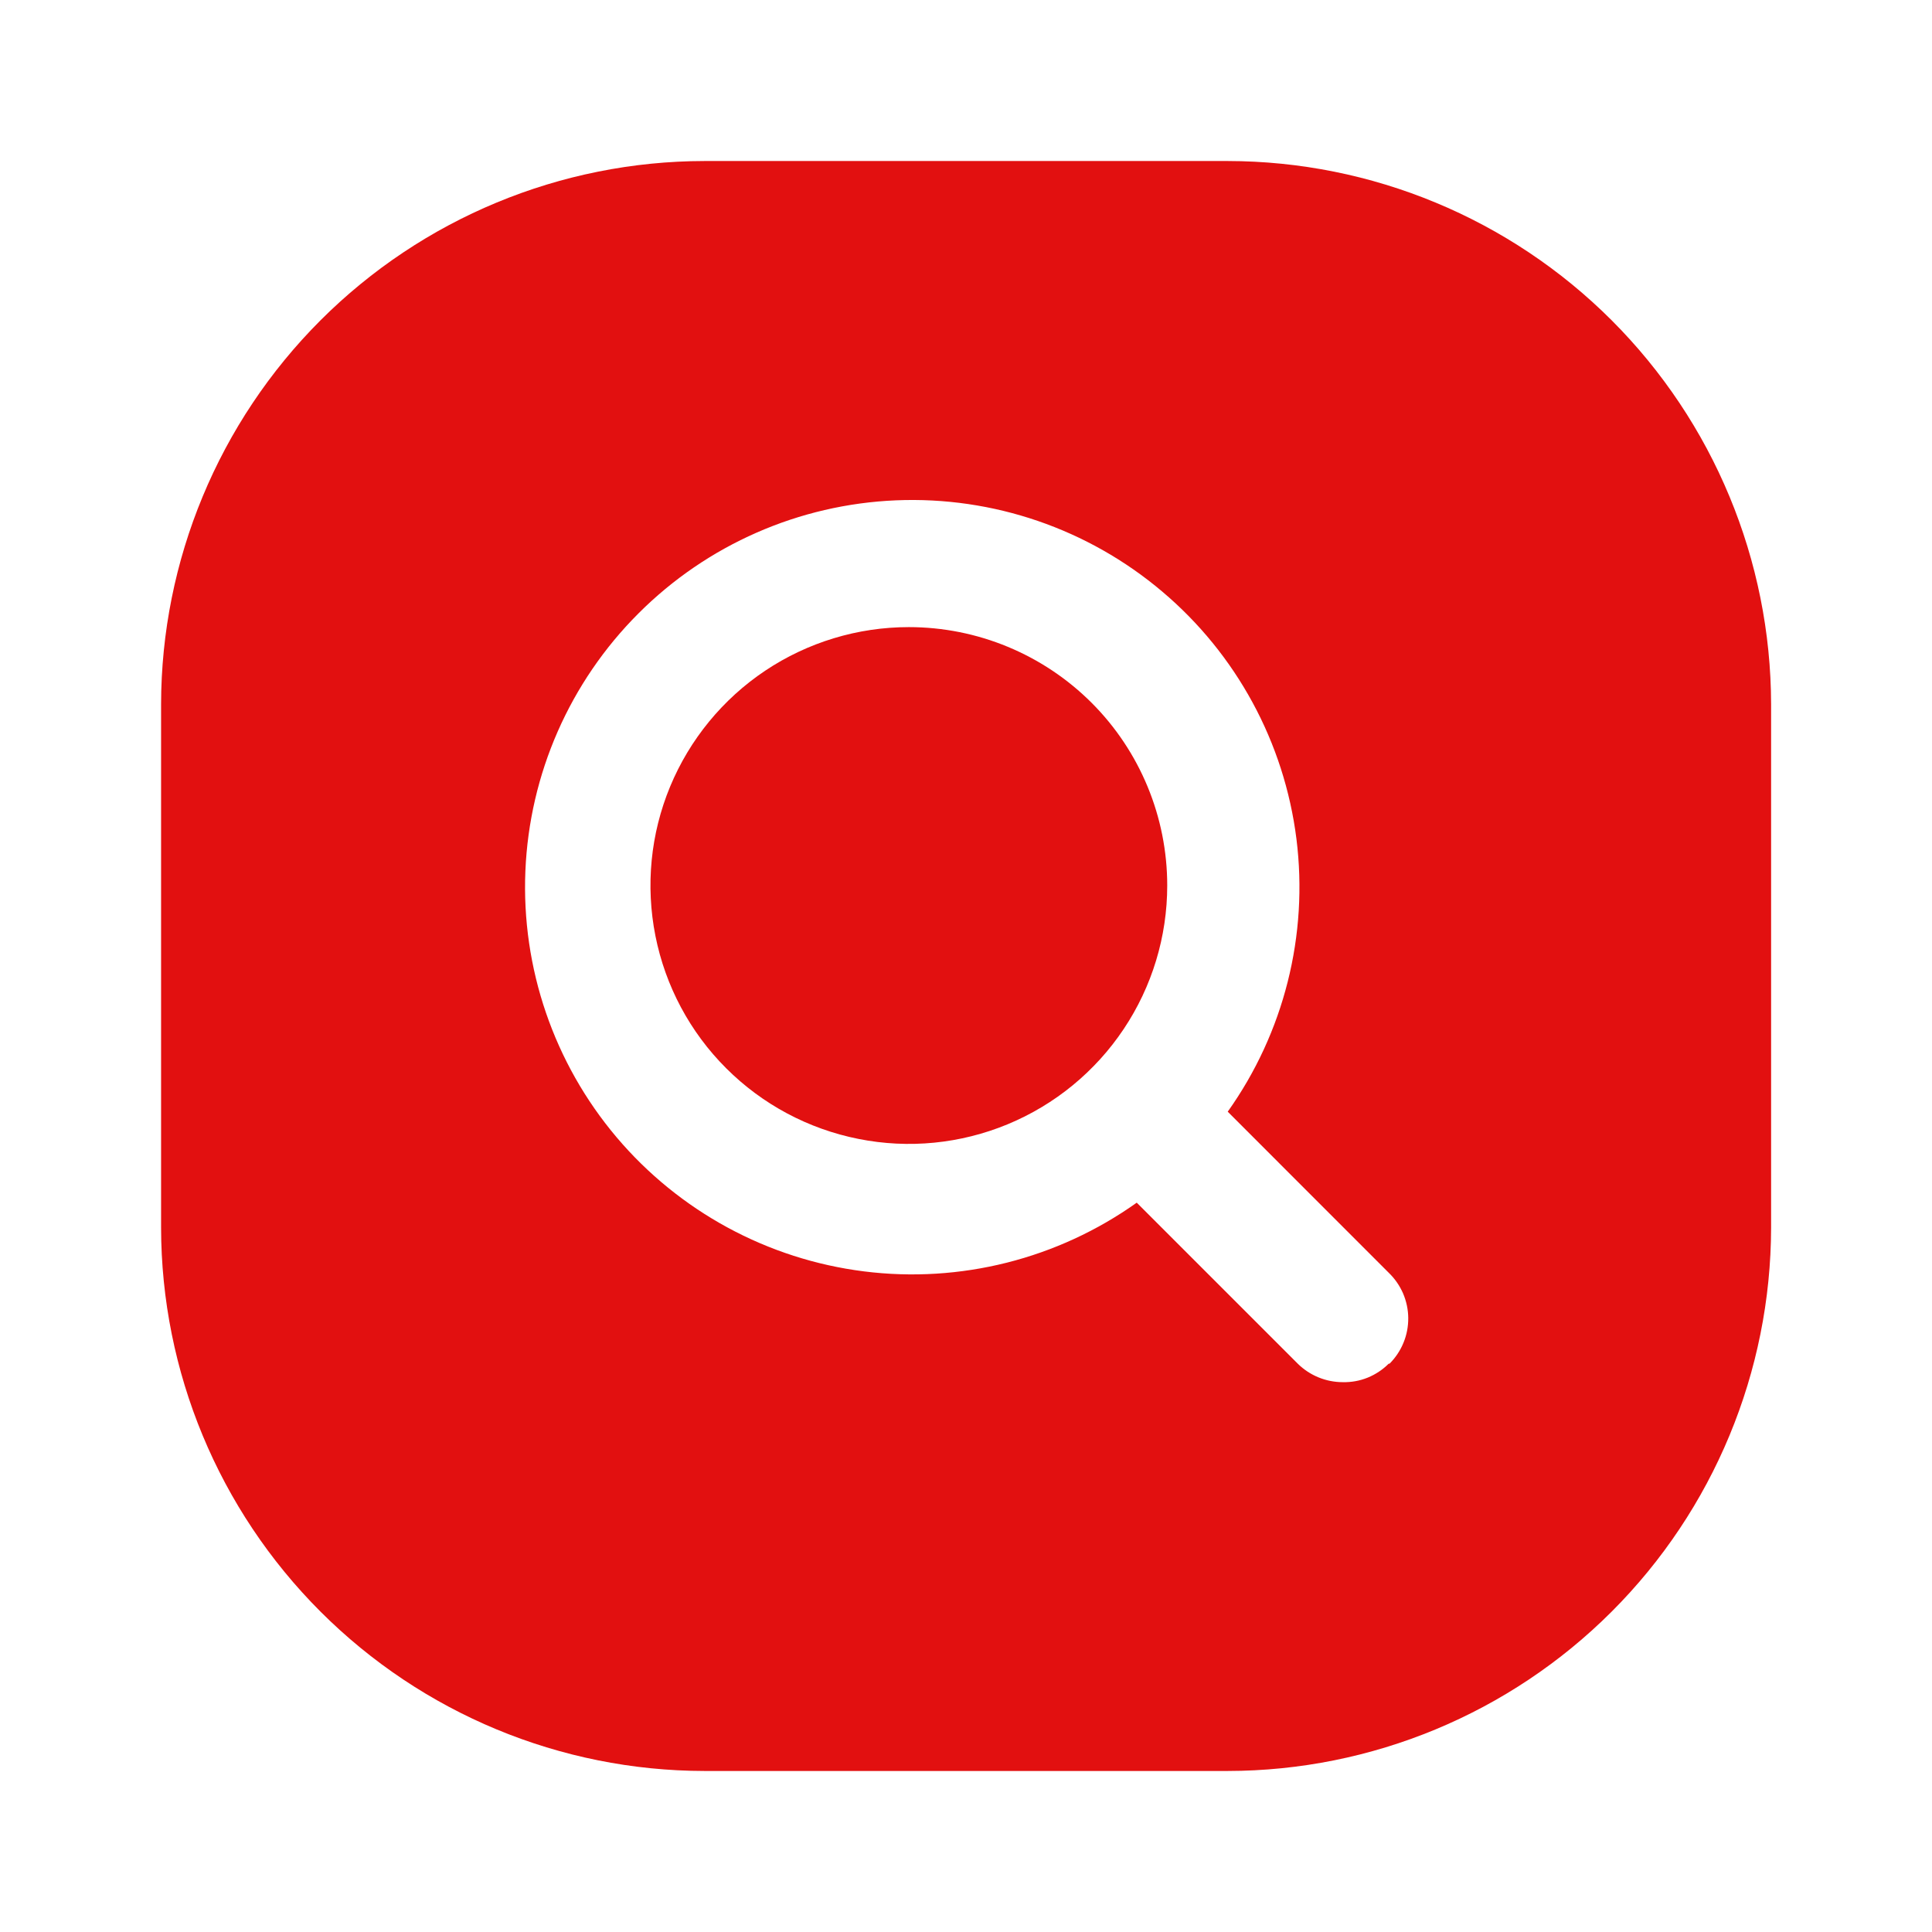
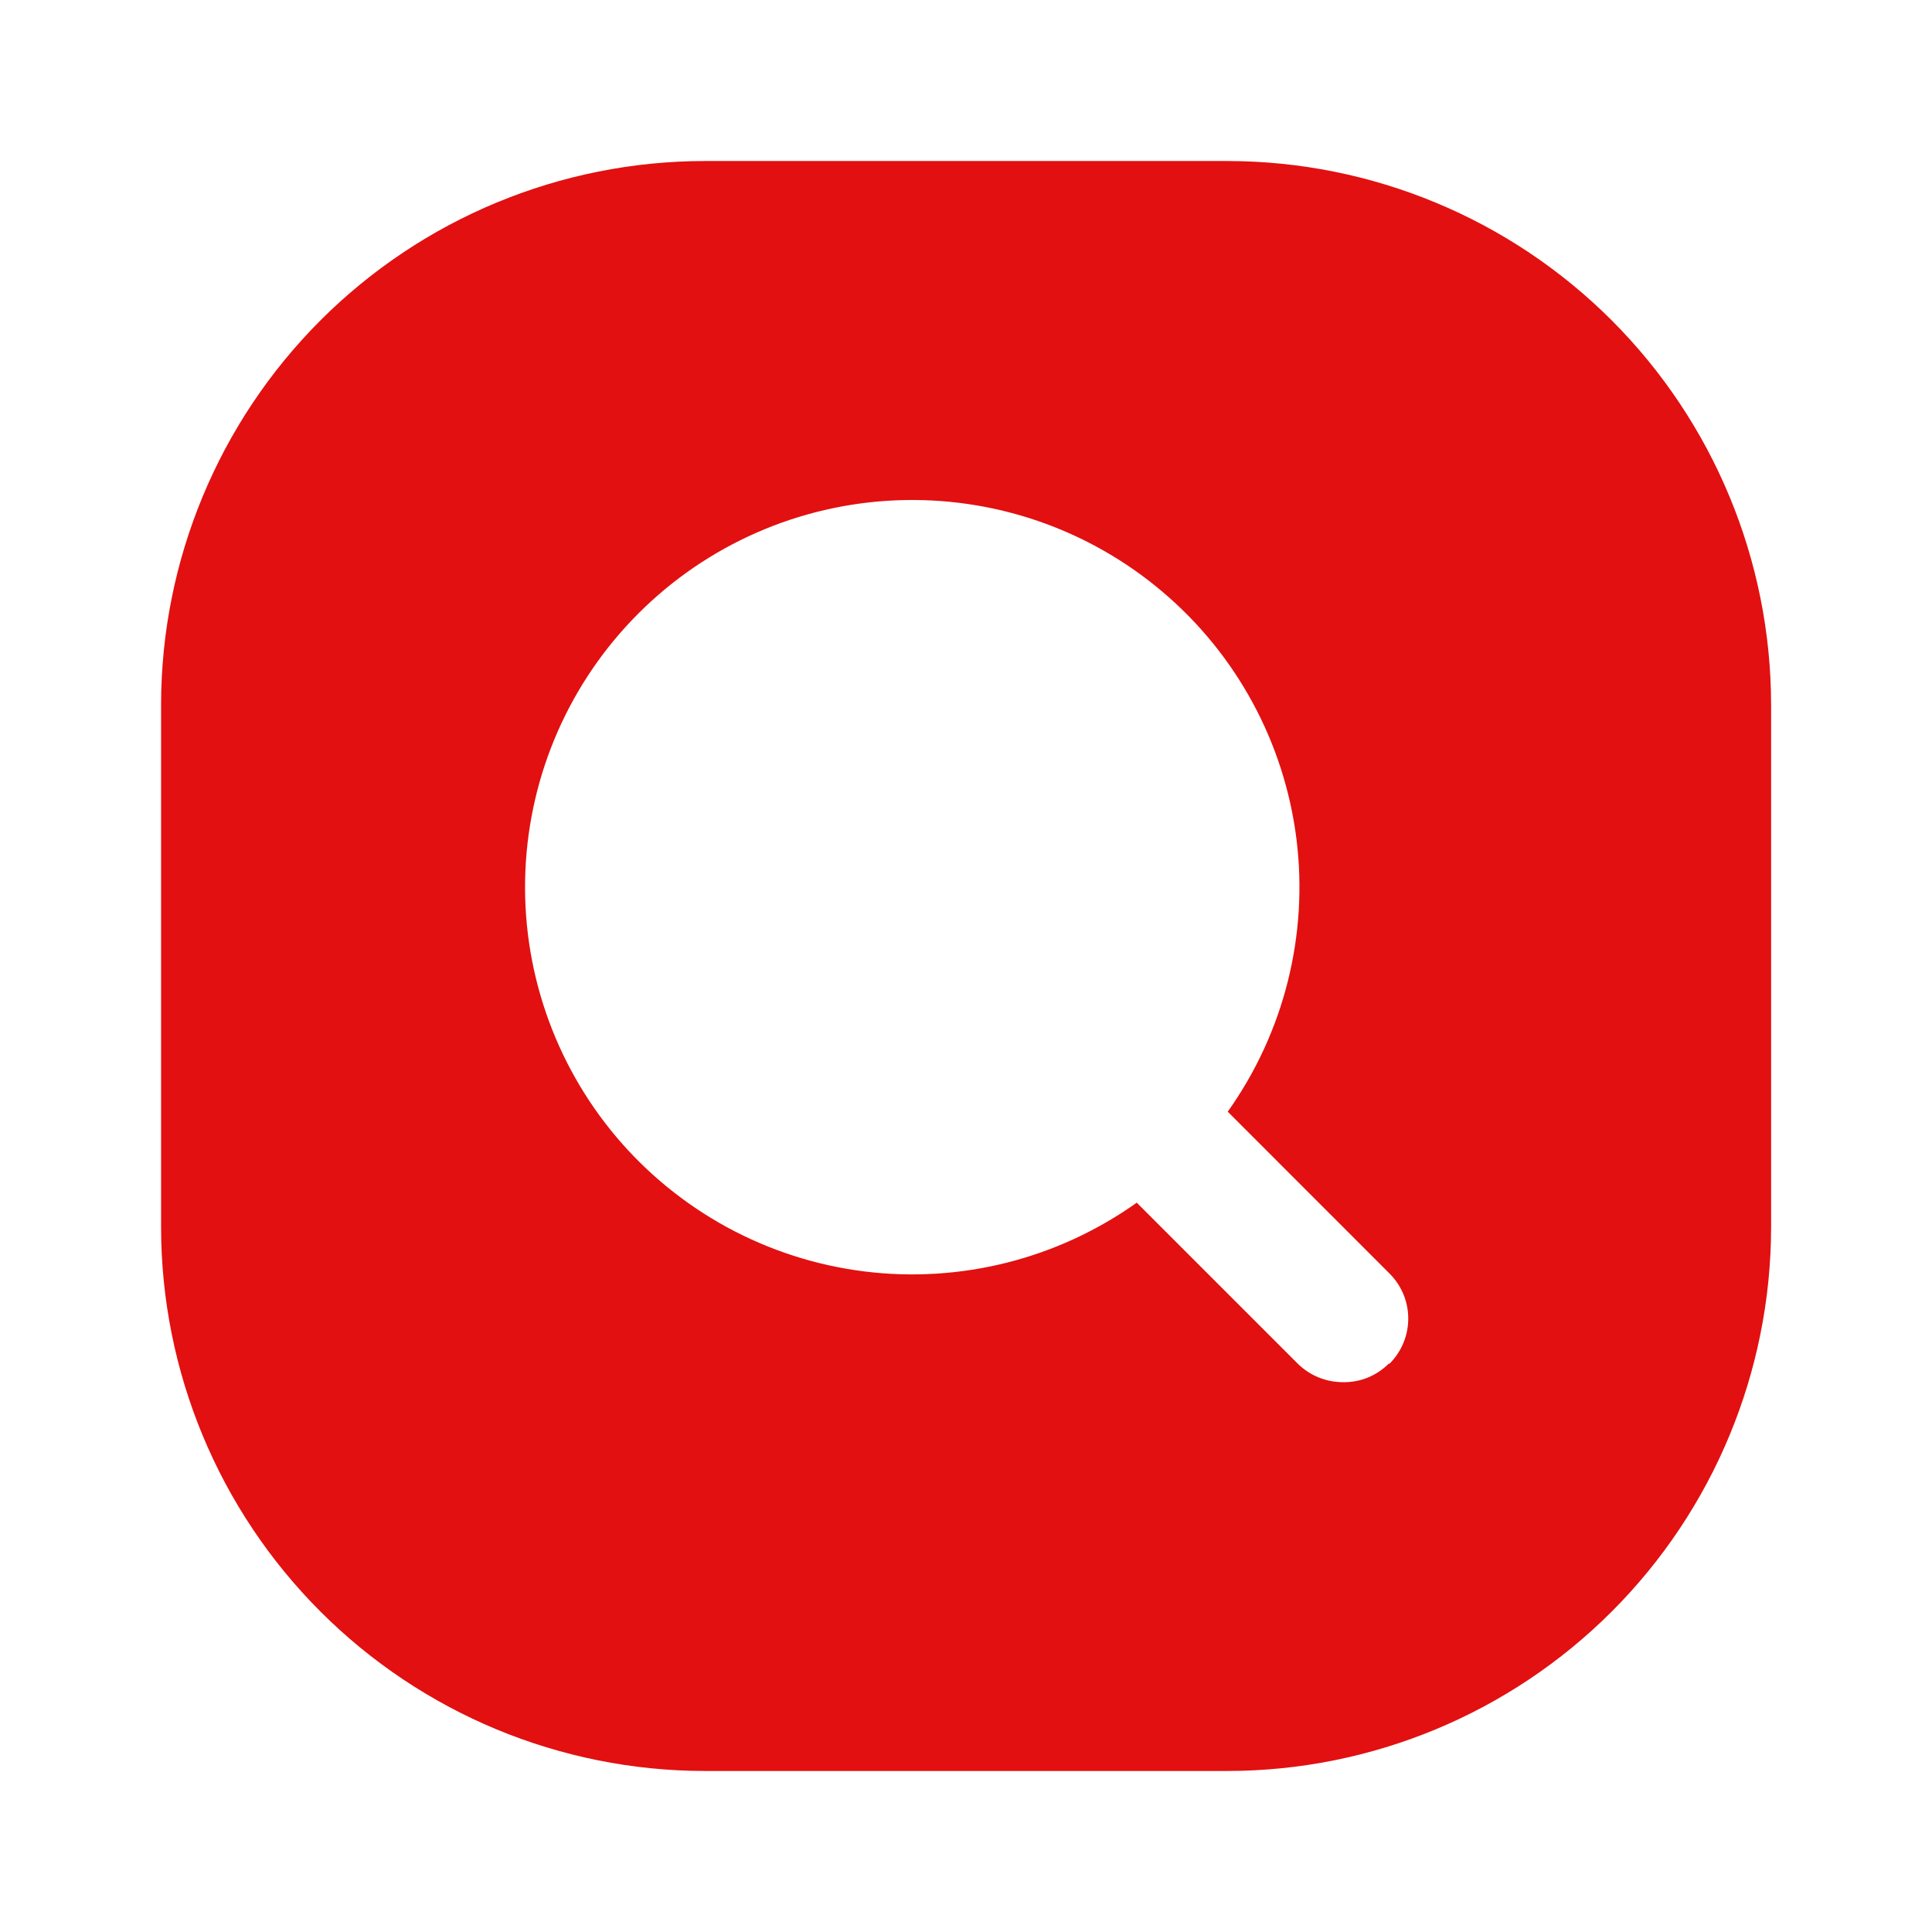
<svg xmlns="http://www.w3.org/2000/svg" width="32" height="32" viewBox="0 0 32 32" fill="none">
  <path d="M20.335 2.667H11.668C9.282 2.67 6.995 3.619 5.308 5.306C3.621 6.994 2.671 9.281 2.668 11.666V20.333C2.671 22.719 3.621 25.006 5.308 26.693C6.995 28.38 9.282 29.33 11.668 29.333H20.335C22.721 29.33 25.008 28.38 26.695 26.693C28.382 25.006 29.331 22.719 29.335 20.333V11.666C29.331 9.281 28.382 6.994 26.695 5.306C25.008 3.619 22.721 2.67 20.335 2.667ZM23.001 22.587C22.902 22.686 22.783 22.765 22.653 22.818C22.522 22.871 22.382 22.896 22.241 22.893C21.962 22.893 21.694 22.783 21.495 22.587L18.828 19.92C17.518 20.852 15.905 21.259 14.309 21.058C12.713 20.857 11.251 20.064 10.212 18.836C9.174 17.608 8.635 16.034 8.702 14.427C8.769 12.82 9.437 11.297 10.575 10.16C11.712 9.022 13.235 8.354 14.842 8.287C16.449 8.22 18.022 8.759 19.25 9.798C20.479 10.836 21.272 12.298 21.473 13.894C21.673 15.49 21.267 17.103 20.335 18.413L23.001 21.08C23.102 21.177 23.183 21.294 23.239 21.422C23.294 21.551 23.324 21.69 23.325 21.83C23.326 21.971 23.3 22.11 23.246 22.24C23.193 22.37 23.114 22.488 23.015 22.587H23.001Z" fill="#E21010" />
-   <path d="M19.333 14.667C19.333 15.513 19.082 16.341 18.612 17.044C18.142 17.748 17.473 18.297 16.691 18.621C15.909 18.945 15.049 19.03 14.219 18.864C13.388 18.699 12.626 18.292 12.027 17.693C11.428 17.095 11.021 16.332 10.856 15.502C10.691 14.671 10.775 13.811 11.099 13.029C11.423 12.247 11.972 11.578 12.675 11.108C13.379 10.638 14.207 10.387 15.053 10.387C16.189 10.387 17.277 10.838 18.08 11.64C18.883 12.443 19.333 13.532 19.333 14.667Z" fill="#E21010" />
</svg>